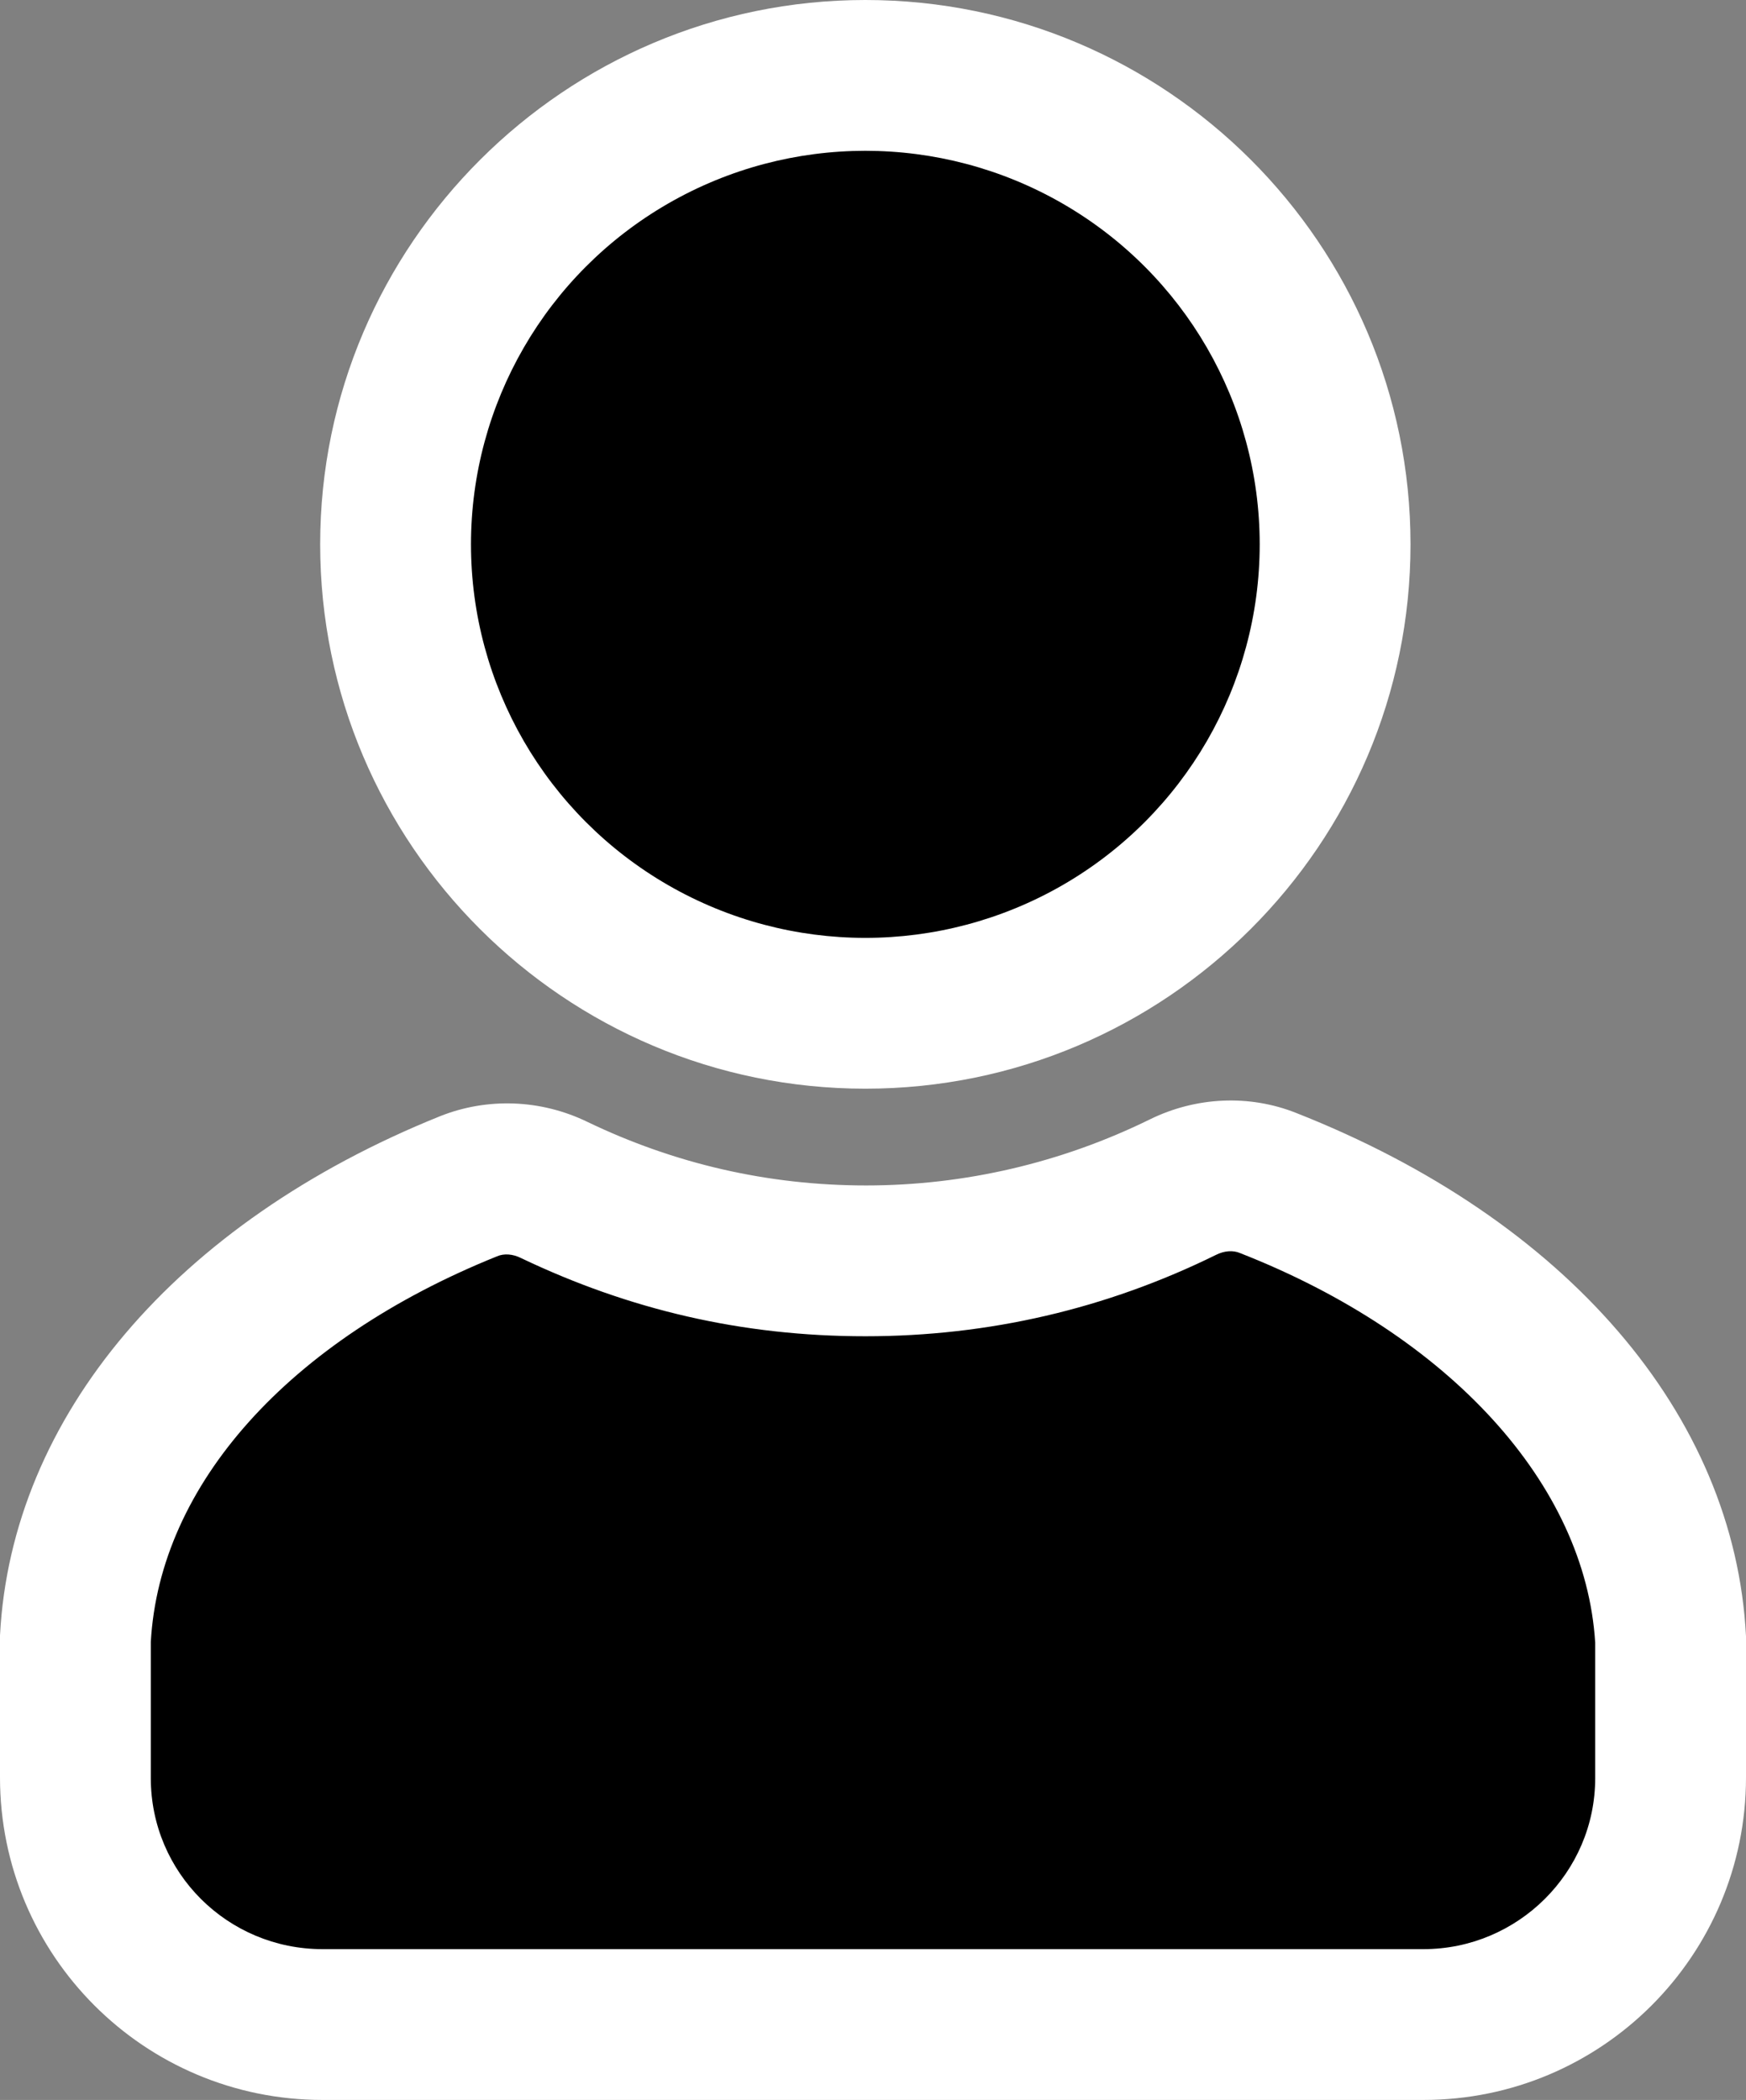
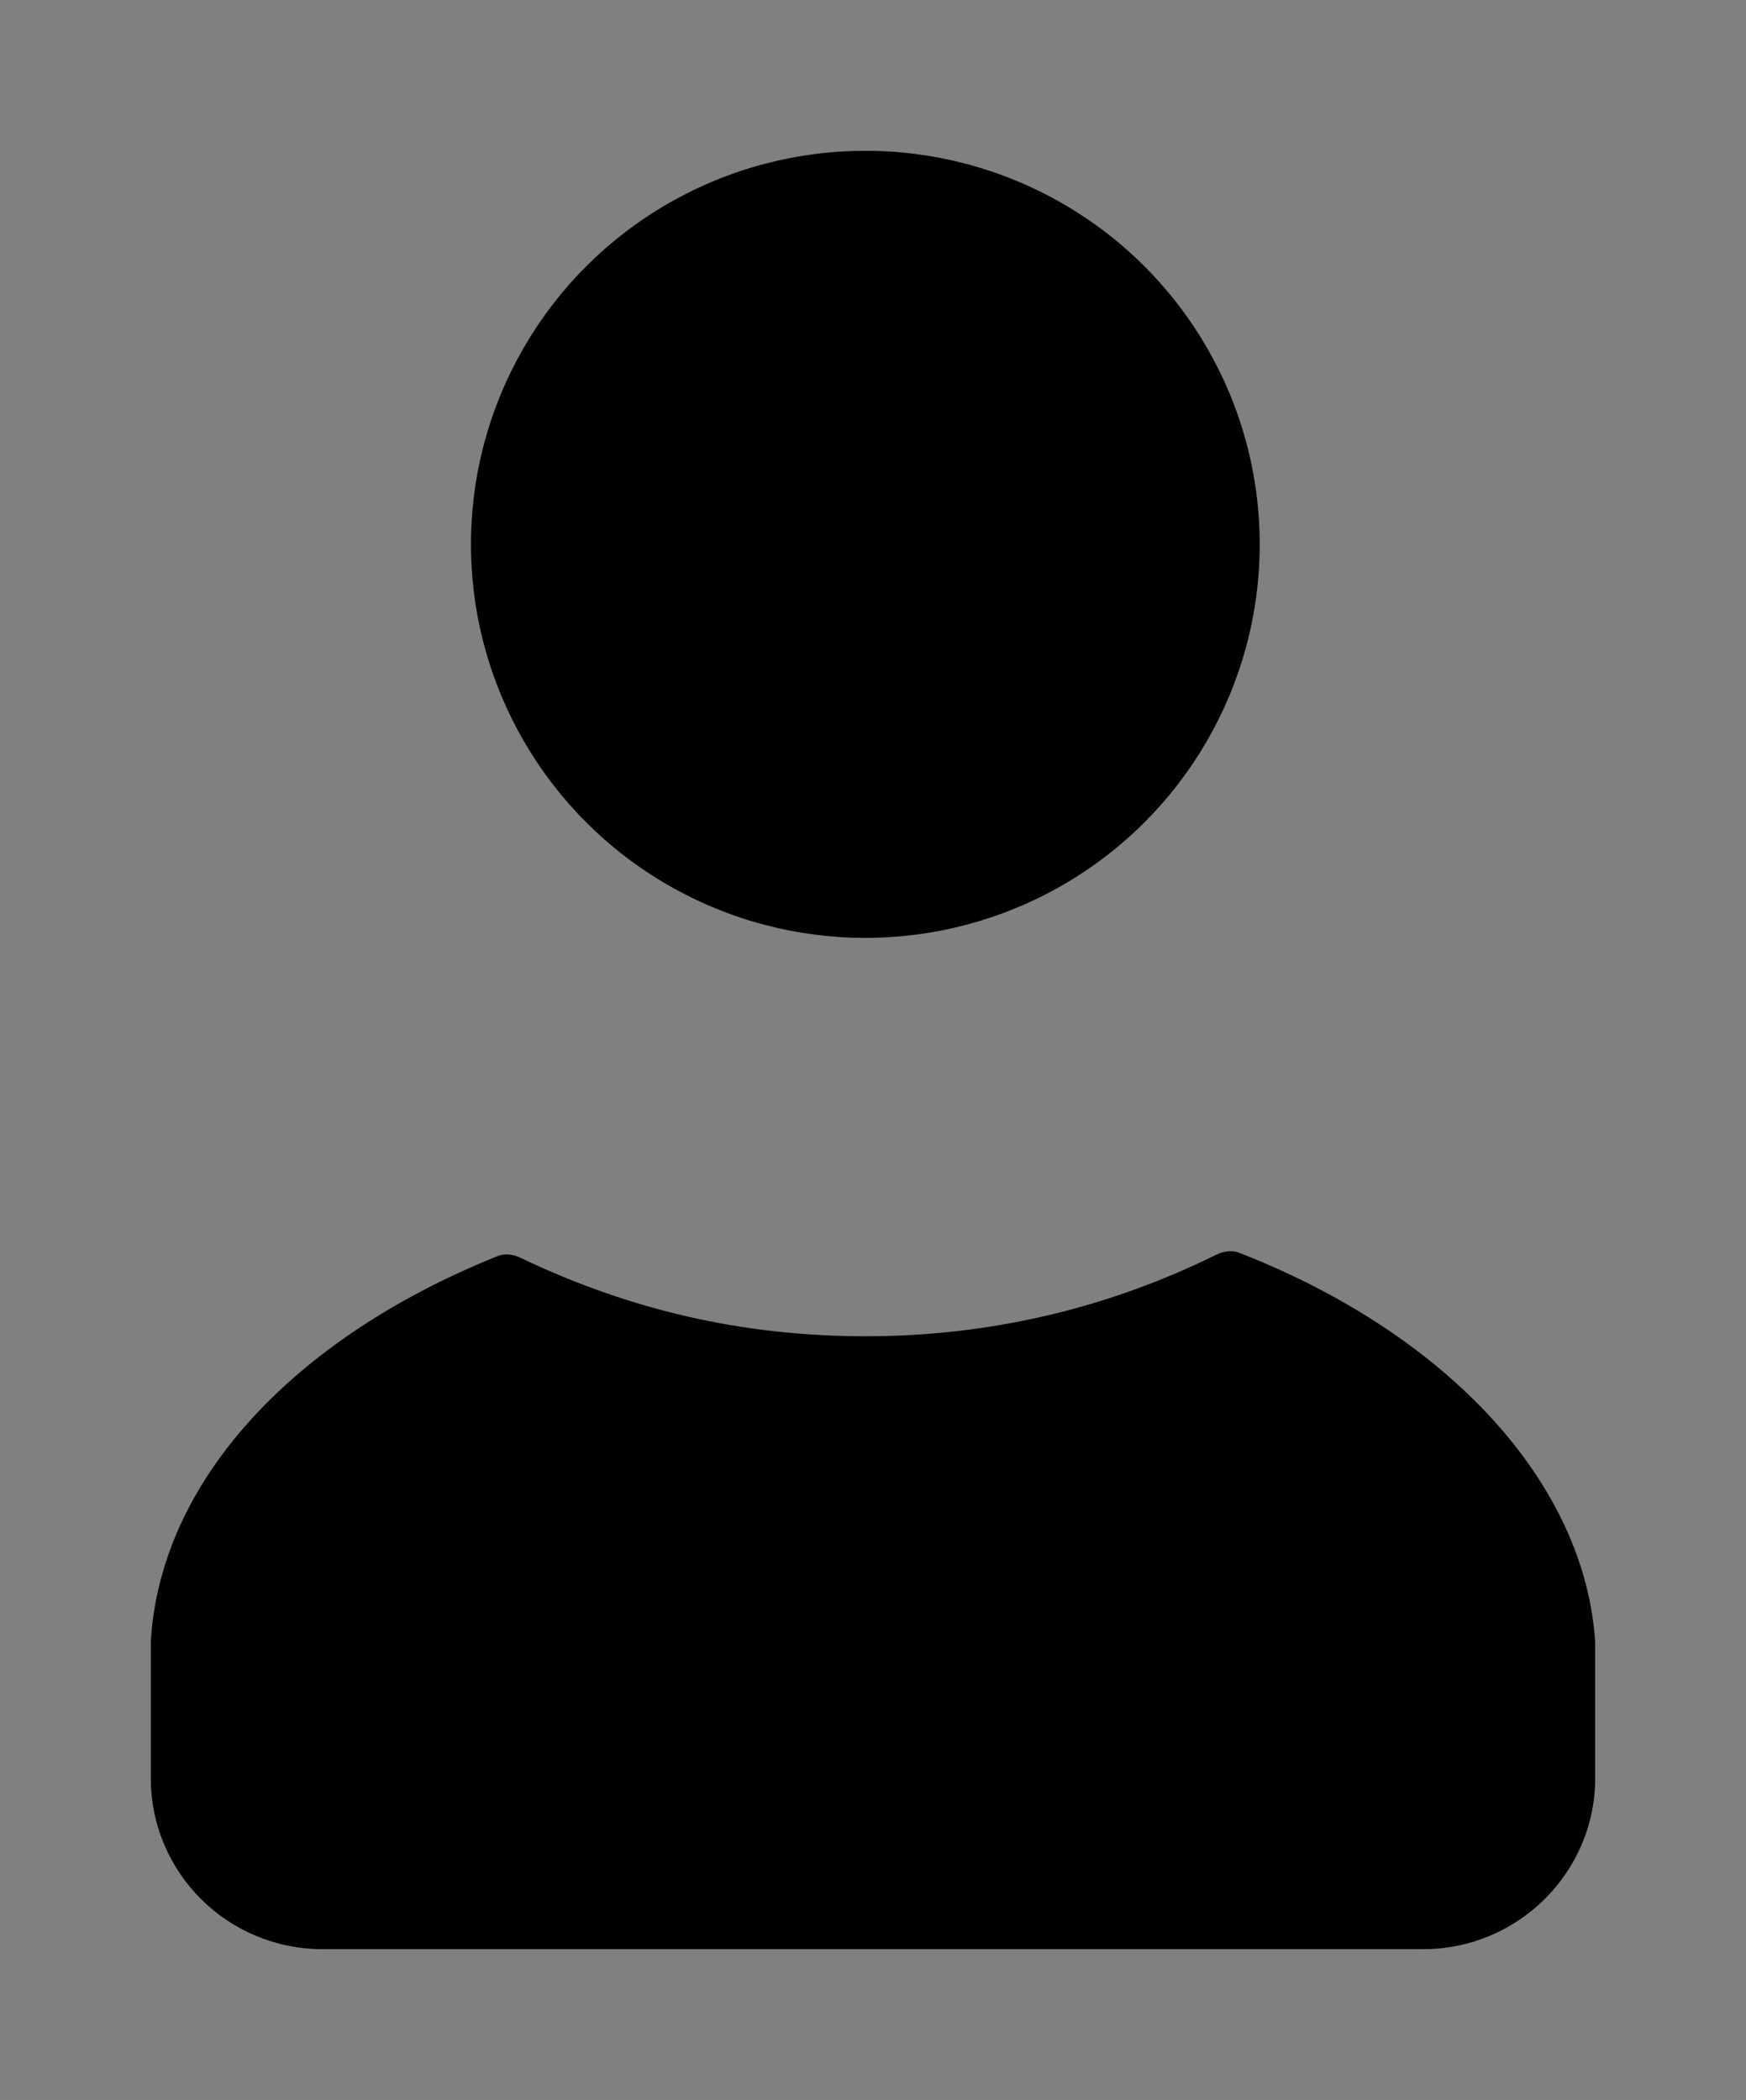
<svg xmlns="http://www.w3.org/2000/svg" id="Layer_2" data-name="Layer 2" viewBox="0 0 21.65 26.04">
  <rect x="0" y="0" width="21.65" height="26.04" fill="#808080" stroke="none" />
  <defs>
    <style>
      .cls-1 {
        fill: #fff;
      }
    </style>
  </defs>
  <g id="HEADER">
    <g>
-       <path class="cls-1" d="M10.73,0c3.73,0,6.76,3.03,6.76,6.75s-3.03,6.75-6.76,6.75-6.76-3.03-6.76-6.75S7.01,0,10.73,0h0ZM17.65,26.04H4c-2.21,0-4-1.79-4-4v-1.71s0-.03,0-.05c.14-2.71,2.18-5.12,5.46-6.44.58-.23,1.24-.21,1.82.07,1.08.52,2.24.79,3.46.79s2.42-.28,3.52-.82c.57-.28,1.23-.31,1.81-.08,3.35,1.32,5.44,3.74,5.58,6.49,0,.02,0,.03,0,.05v1.7c0,2.21-1.79,4-4,4h0Z" />
      <ellipse cx="10.73" cy="6.75" rx="4.89" ry="4.88" />
      <path d="M15.38,15.54c-.09-.04-.2-.03-.3.02-1.36.67-2.82,1.01-4.35,1.01s-2.93-.33-4.27-.97c-.1-.05-.21-.06-.3-.02-2.58,1.04-4.18,2.83-4.29,4.78v1.69c0,1.17.95,2.12,2.13,2.12h13.65c1.17,0,2.13-.95,2.13-2.12v-1.68c-.12-1.96-1.8-3.81-4.4-4.83h0Z" />
    </g>
  </g>
</svg>